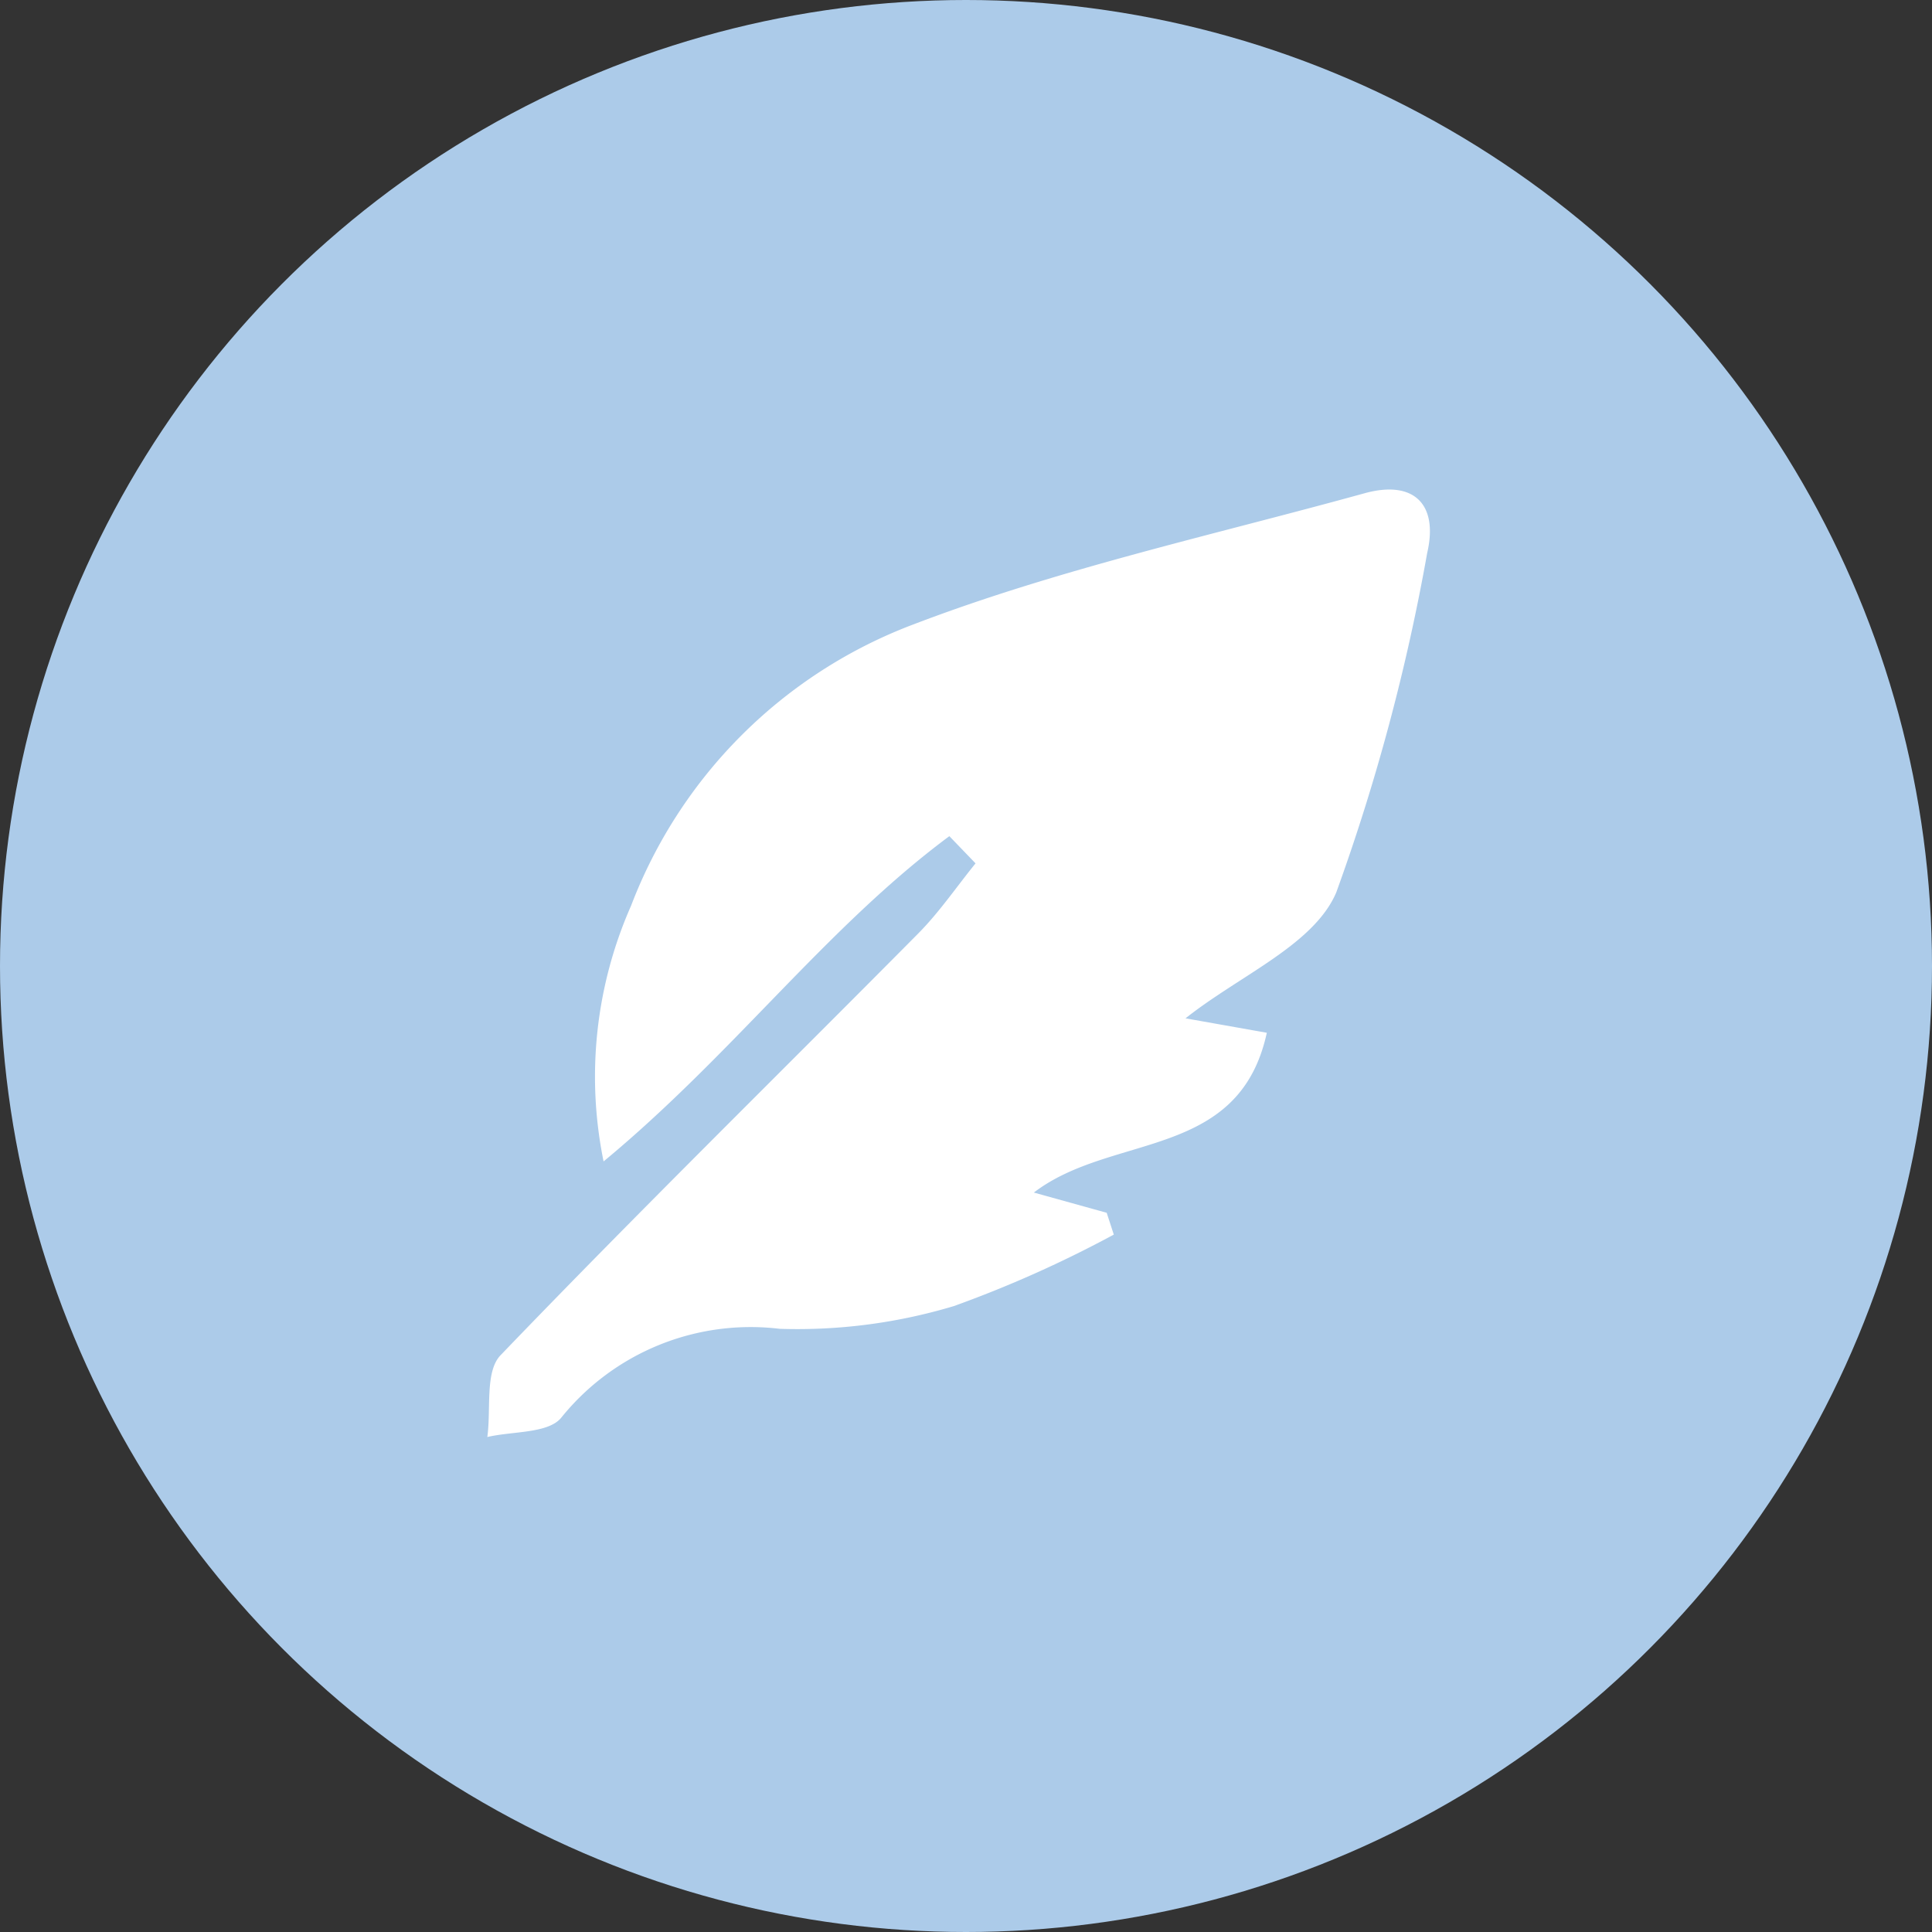
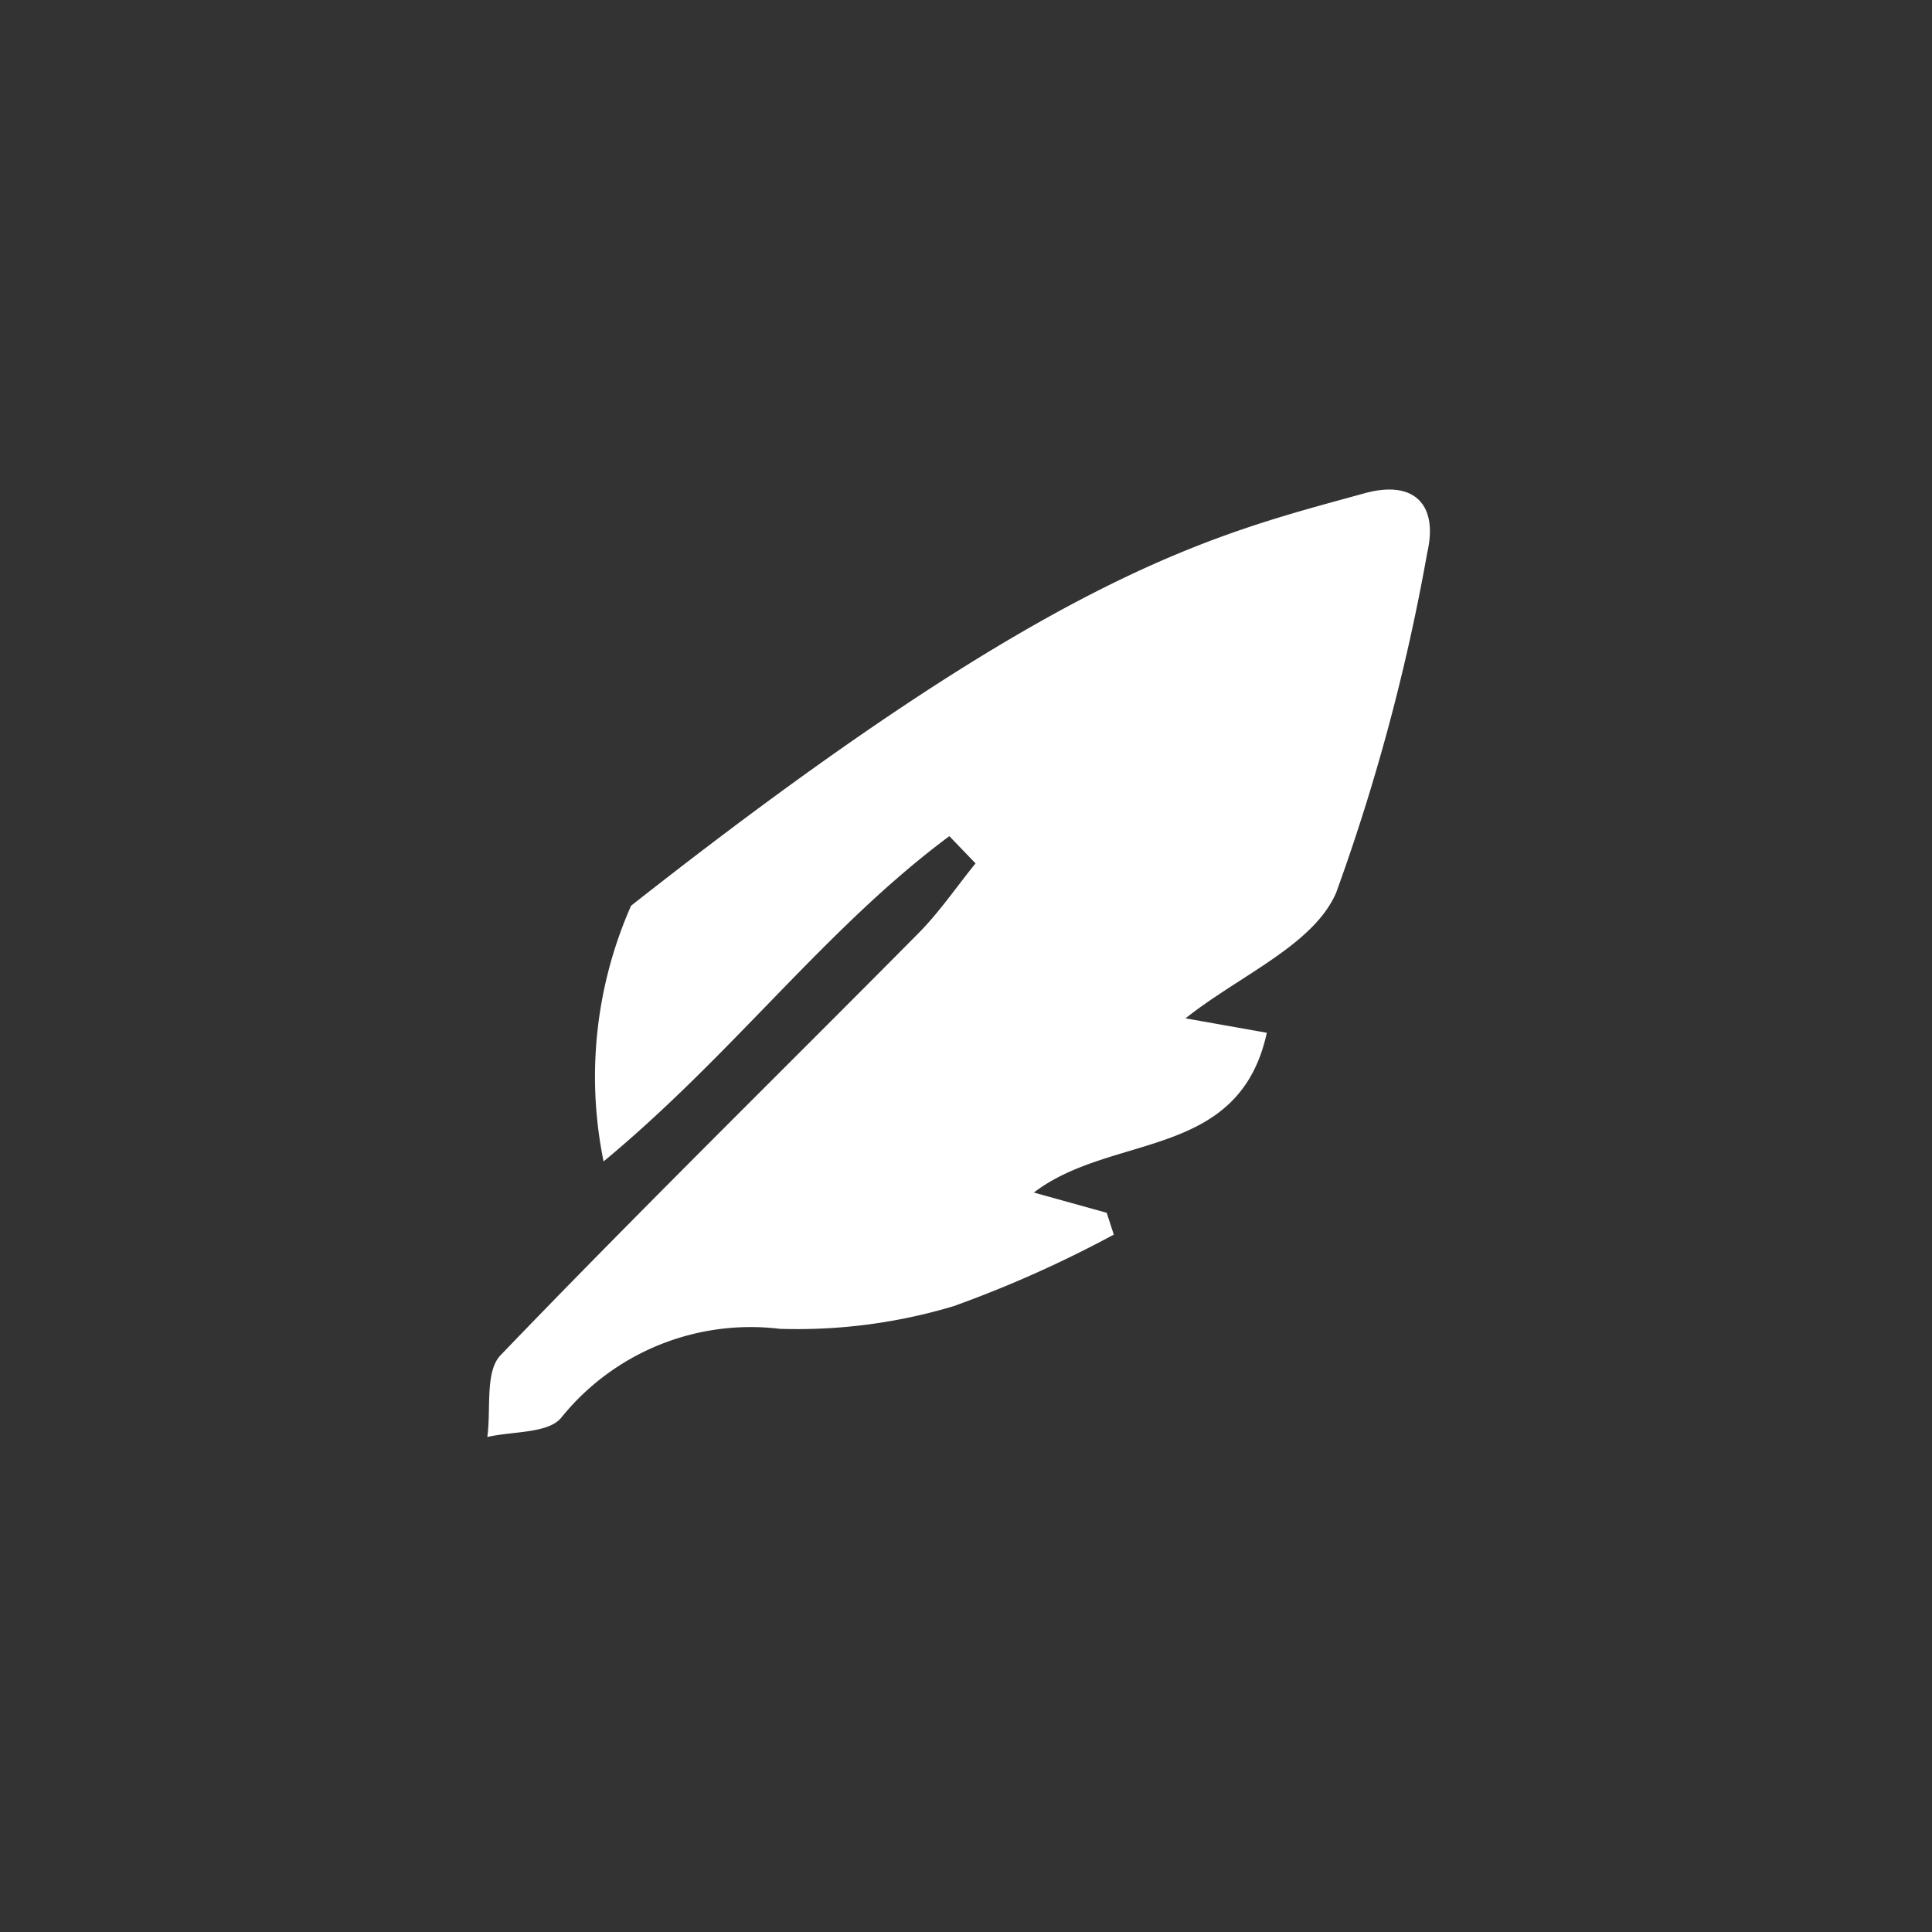
<svg xmlns="http://www.w3.org/2000/svg" width="34" height="34" viewBox="0 0 34 34">
  <rect x="0" y="0" width="34" height="34" fill="#333333" stroke="none" />
  <defs>
    <clipPath id="clip-path">
      <rect id="Rectangle_732" data-name="Rectangle 732" width="16.592" height="16.674" fill="#fff" />
    </clipPath>
  </defs>
  <g id="Group_13217" data-name="Group 13217" transform="translate(-1310 -1749)">
-     <circle id="Ellipse_394" data-name="Ellipse 394" cx="17" cy="17" r="17" transform="translate(1310 1749)" fill="#accbe9" />
    <g id="Group_12580" data-name="Group 12580" transform="translate(1318.576 1757.615)">
      <g id="Group_8663" data-name="Group 8663" transform="translate(0 0)" clip-path="url(#clip-path)">
-         <path id="Path_10372" data-name="Path 10372" d="M8.131,6.1C5.963,7.709,4.324,9.939,2.046,11.824a7.444,7.444,0,0,1,.484-4.5A8.546,8.546,0,0,1,7.5,2.373C10.064,1.393,12.78.8,15.44.065c.867-.238,1.3.194,1.1,1.052a36.016,36.016,0,0,1-1.6,5.973c-.393.924-1.7,1.459-2.653,2.216l1.431.254c-.49,2.25-2.724,1.759-4.1,2.812l1.282.356.125.384a20.583,20.583,0,0,1-2.815,1.258,9.57,9.57,0,0,1-3.064.4A4.281,4.281,0,0,0,1.3,16.335c-.23.28-.857.235-1.3.339.068-.489-.044-1.15.232-1.438,2.412-2.511,4.9-4.949,7.351-7.423.372-.375.674-.821,1.009-1.234L8.131,6.1" transform="translate(0 0)" fill="#fff" />
+         <path id="Path_10372" data-name="Path 10372" d="M8.131,6.1C5.963,7.709,4.324,9.939,2.046,11.824a7.444,7.444,0,0,1,.484-4.5C10.064,1.393,12.78.8,15.44.065c.867-.238,1.3.194,1.1,1.052a36.016,36.016,0,0,1-1.6,5.973c-.393.924-1.7,1.459-2.653,2.216l1.431.254c-.49,2.25-2.724,1.759-4.1,2.812l1.282.356.125.384a20.583,20.583,0,0,1-2.815,1.258,9.57,9.57,0,0,1-3.064.4A4.281,4.281,0,0,0,1.3,16.335c-.23.28-.857.235-1.3.339.068-.489-.044-1.15.232-1.438,2.412-2.511,4.9-4.949,7.351-7.423.372-.375.674-.821,1.009-1.234L8.131,6.1" transform="translate(0 0)" fill="#fff" />
      </g>
    </g>
  </g>
</svg>